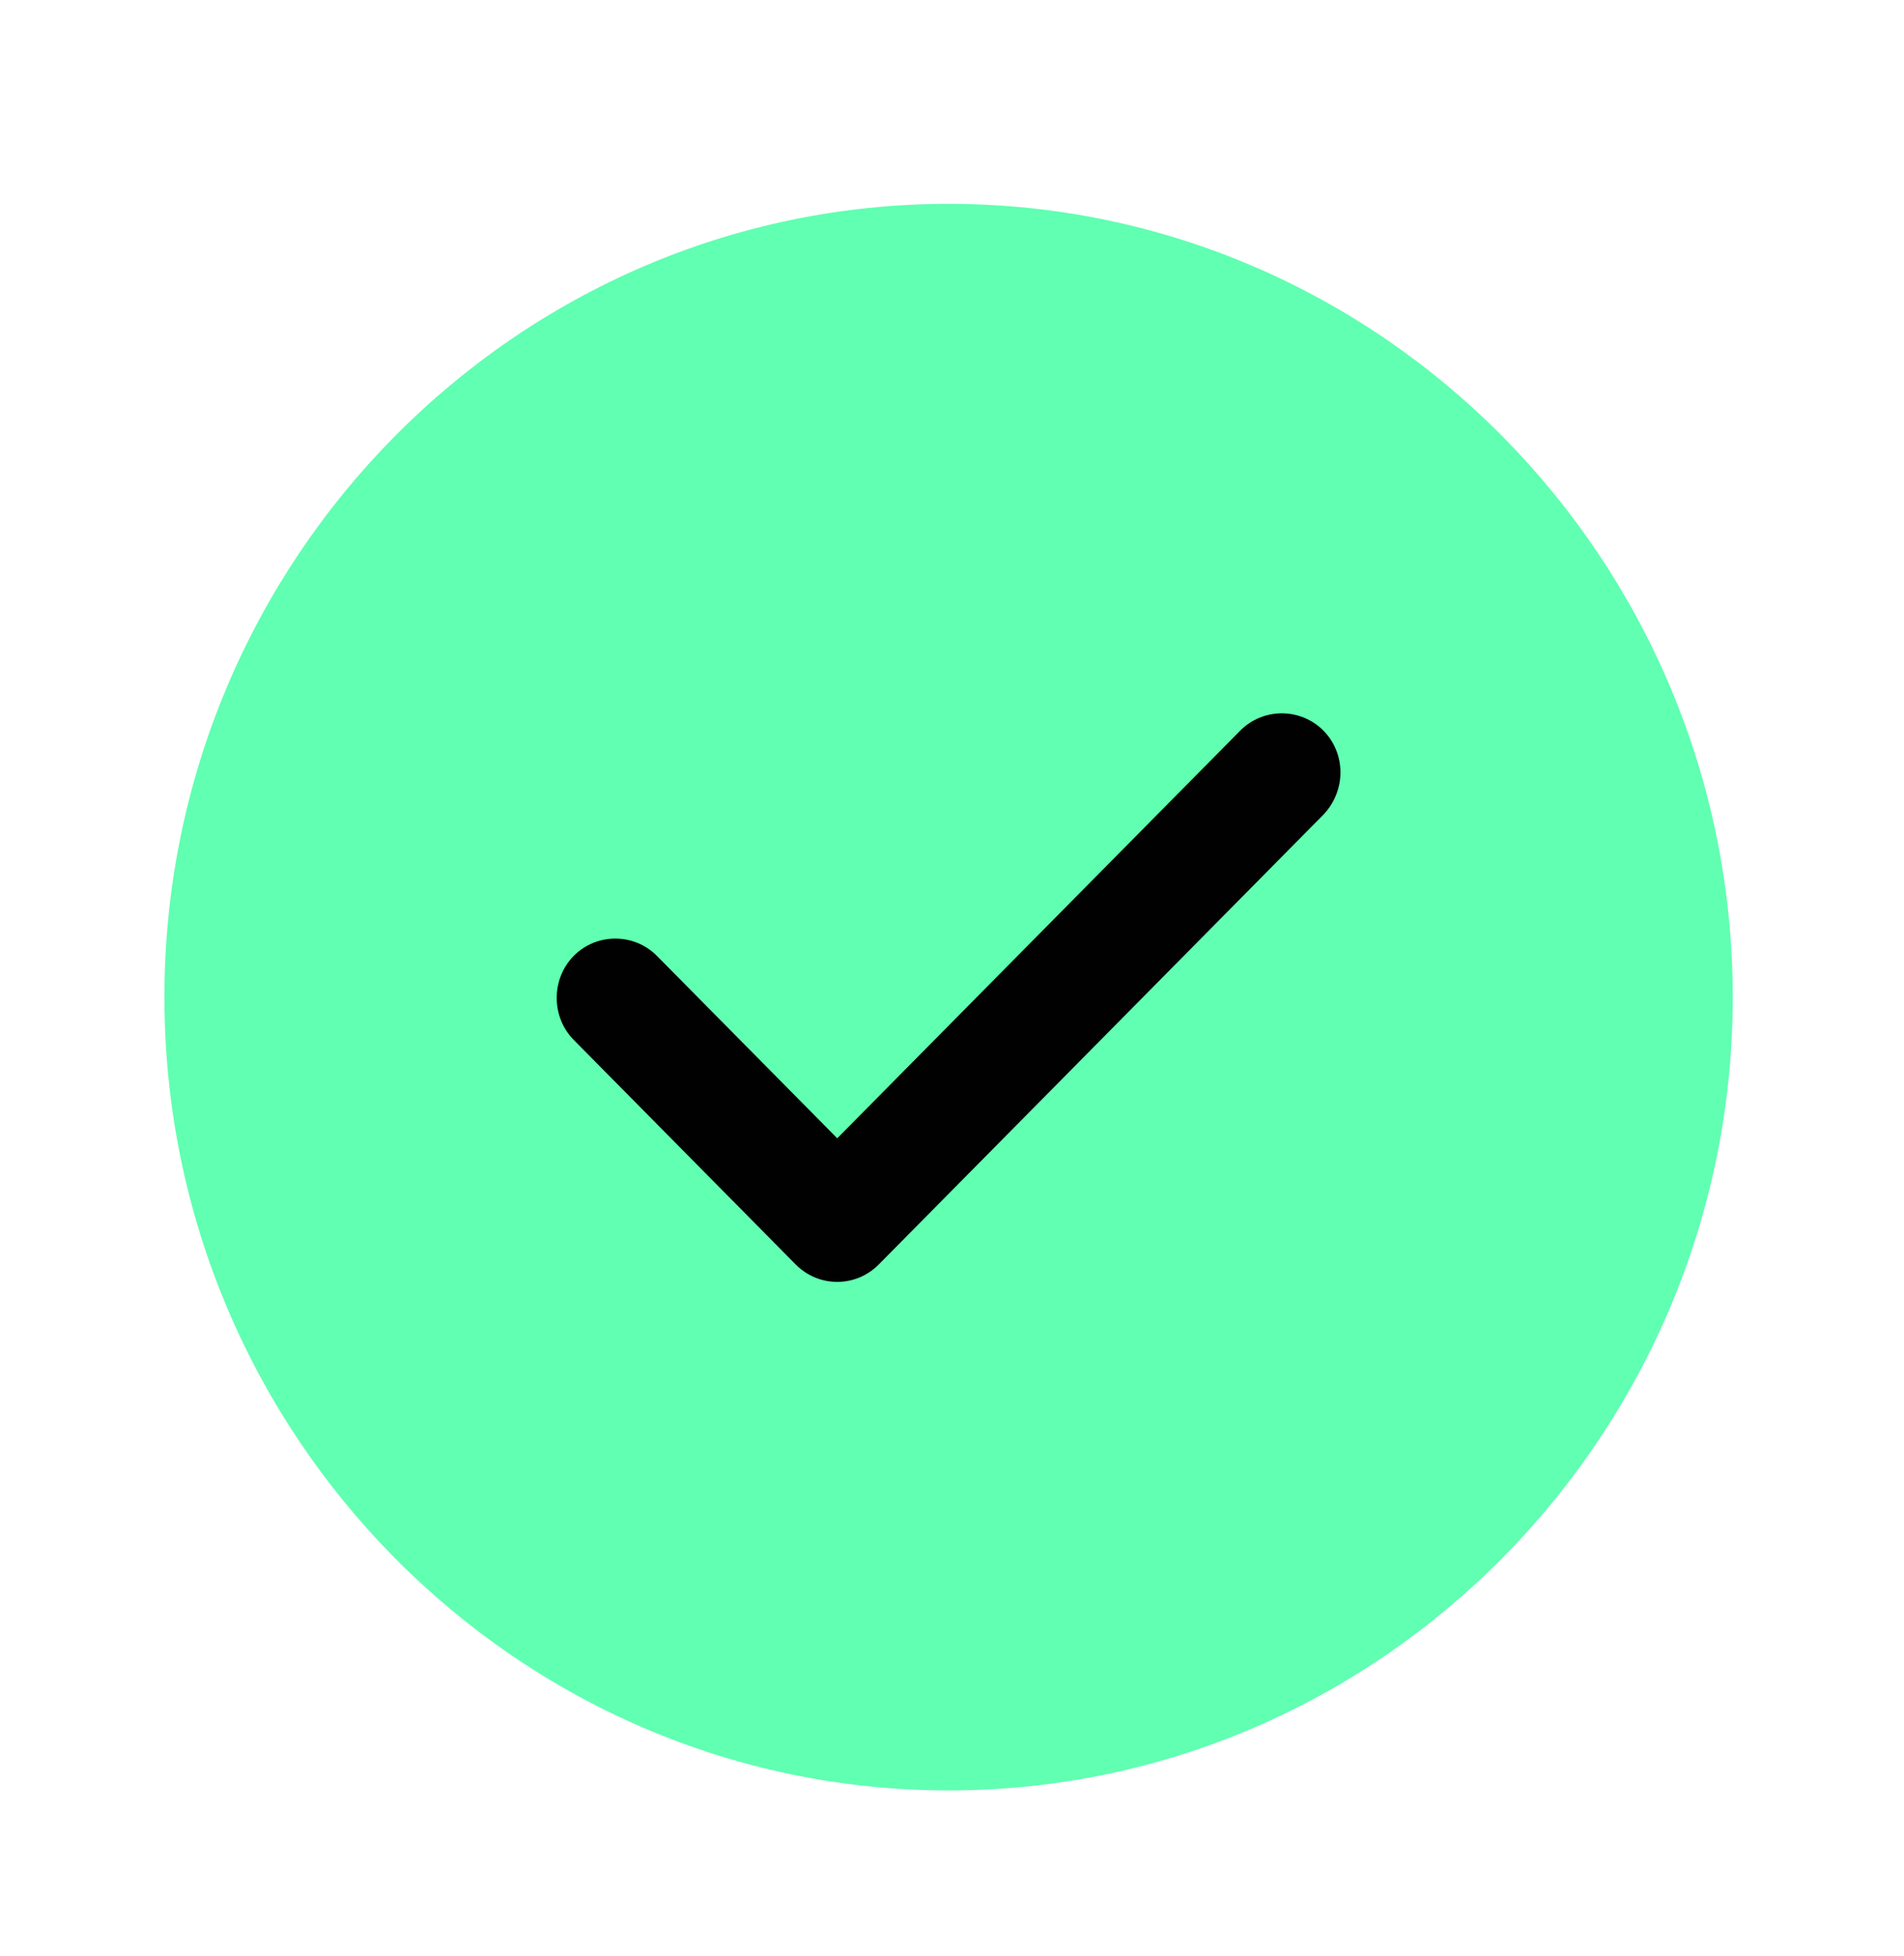
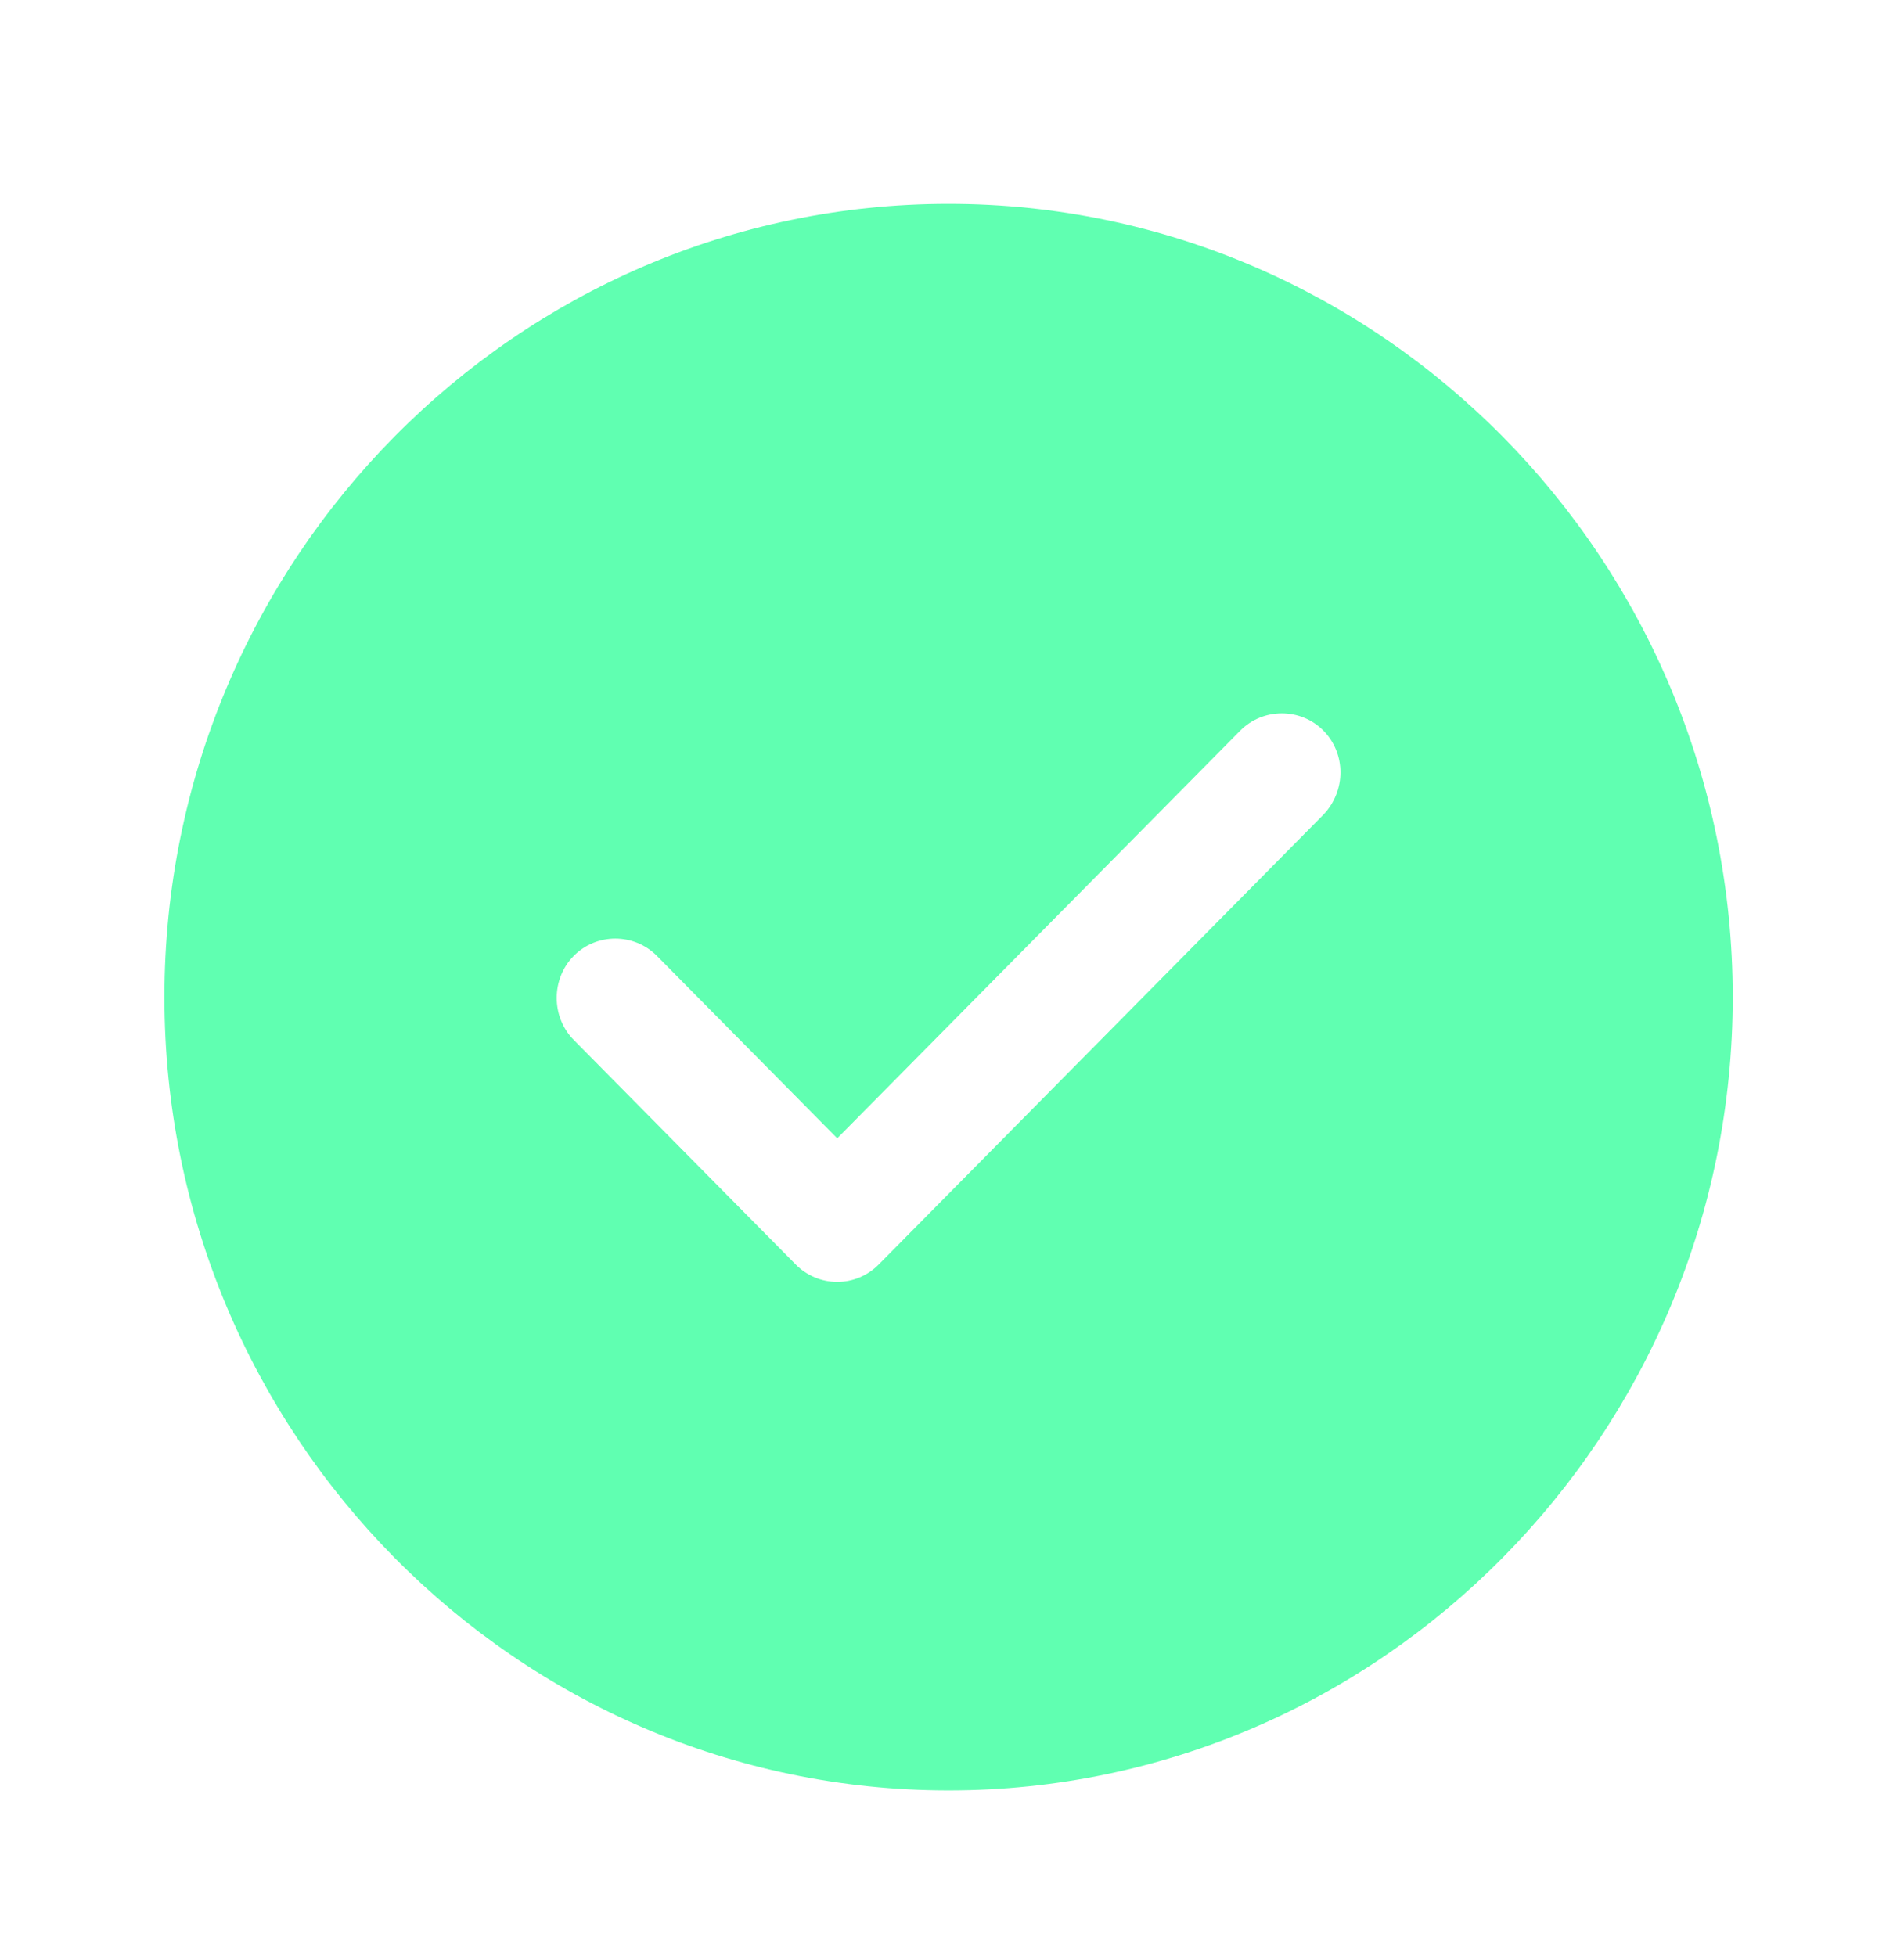
<svg xmlns="http://www.w3.org/2000/svg" width="37" height="38" viewBox="0 0 37 38" fill="none">
  <g id="vuesax/bold/tick-circle">
-     <circle id="Ellipse 175" cx="19.373" cy="20.002" r="10.759" fill="#010101" />
    <g id="vuesax/bold/tick-circle_2">
      <g id="tick-circle">
        <path id="Vector" d="M18.433 3.961C10.037 3.961 3.195 10.882 3.195 19.375C3.195 27.868 10.037 34.789 18.433 34.789C26.83 34.789 33.672 27.868 33.672 19.375C33.672 10.882 26.83 3.961 18.433 3.961ZM25.717 15.83L17.077 24.569C16.864 24.785 16.574 24.908 16.27 24.908C15.965 24.908 15.675 24.785 15.462 24.569L11.15 20.207C10.708 19.76 10.708 19.02 11.15 18.573C11.591 18.126 12.323 18.126 12.765 18.573L16.27 22.118L24.102 14.196C24.544 13.749 25.275 13.749 25.717 14.196C26.159 14.643 26.159 15.367 25.717 15.83Z" fill="#60FFB1" />
      </g>
    </g>
  </g>
</svg>